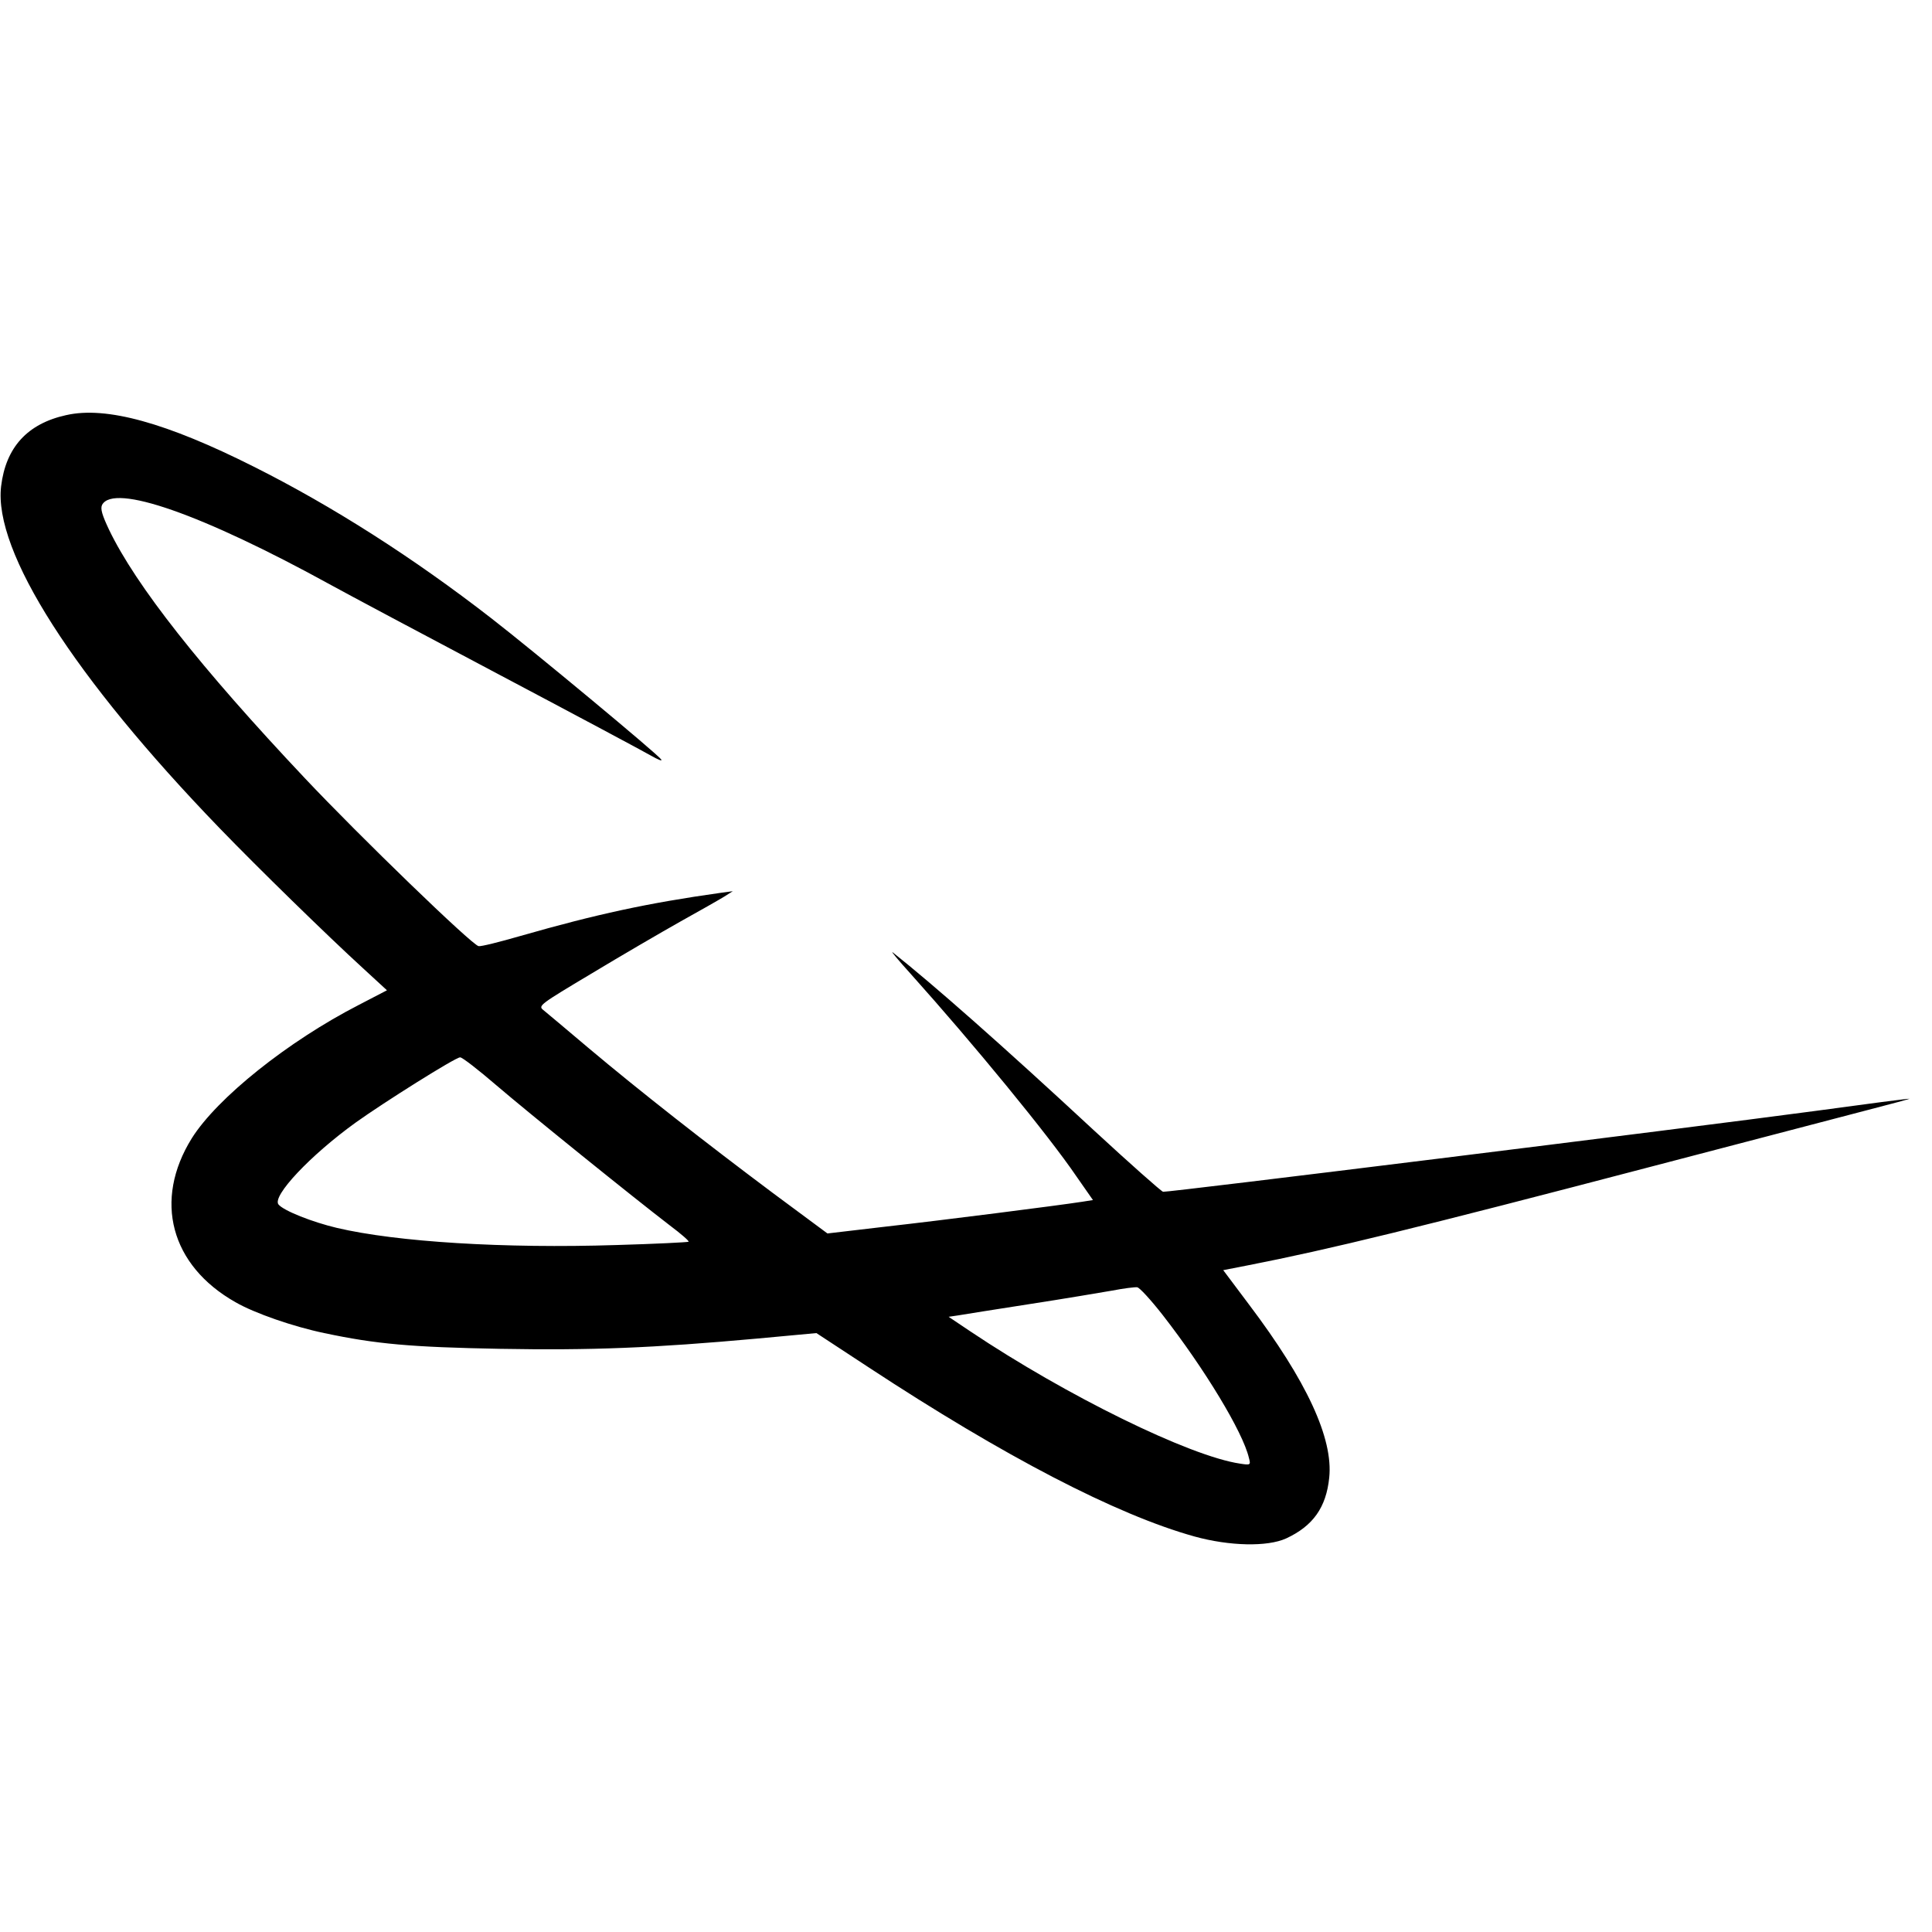
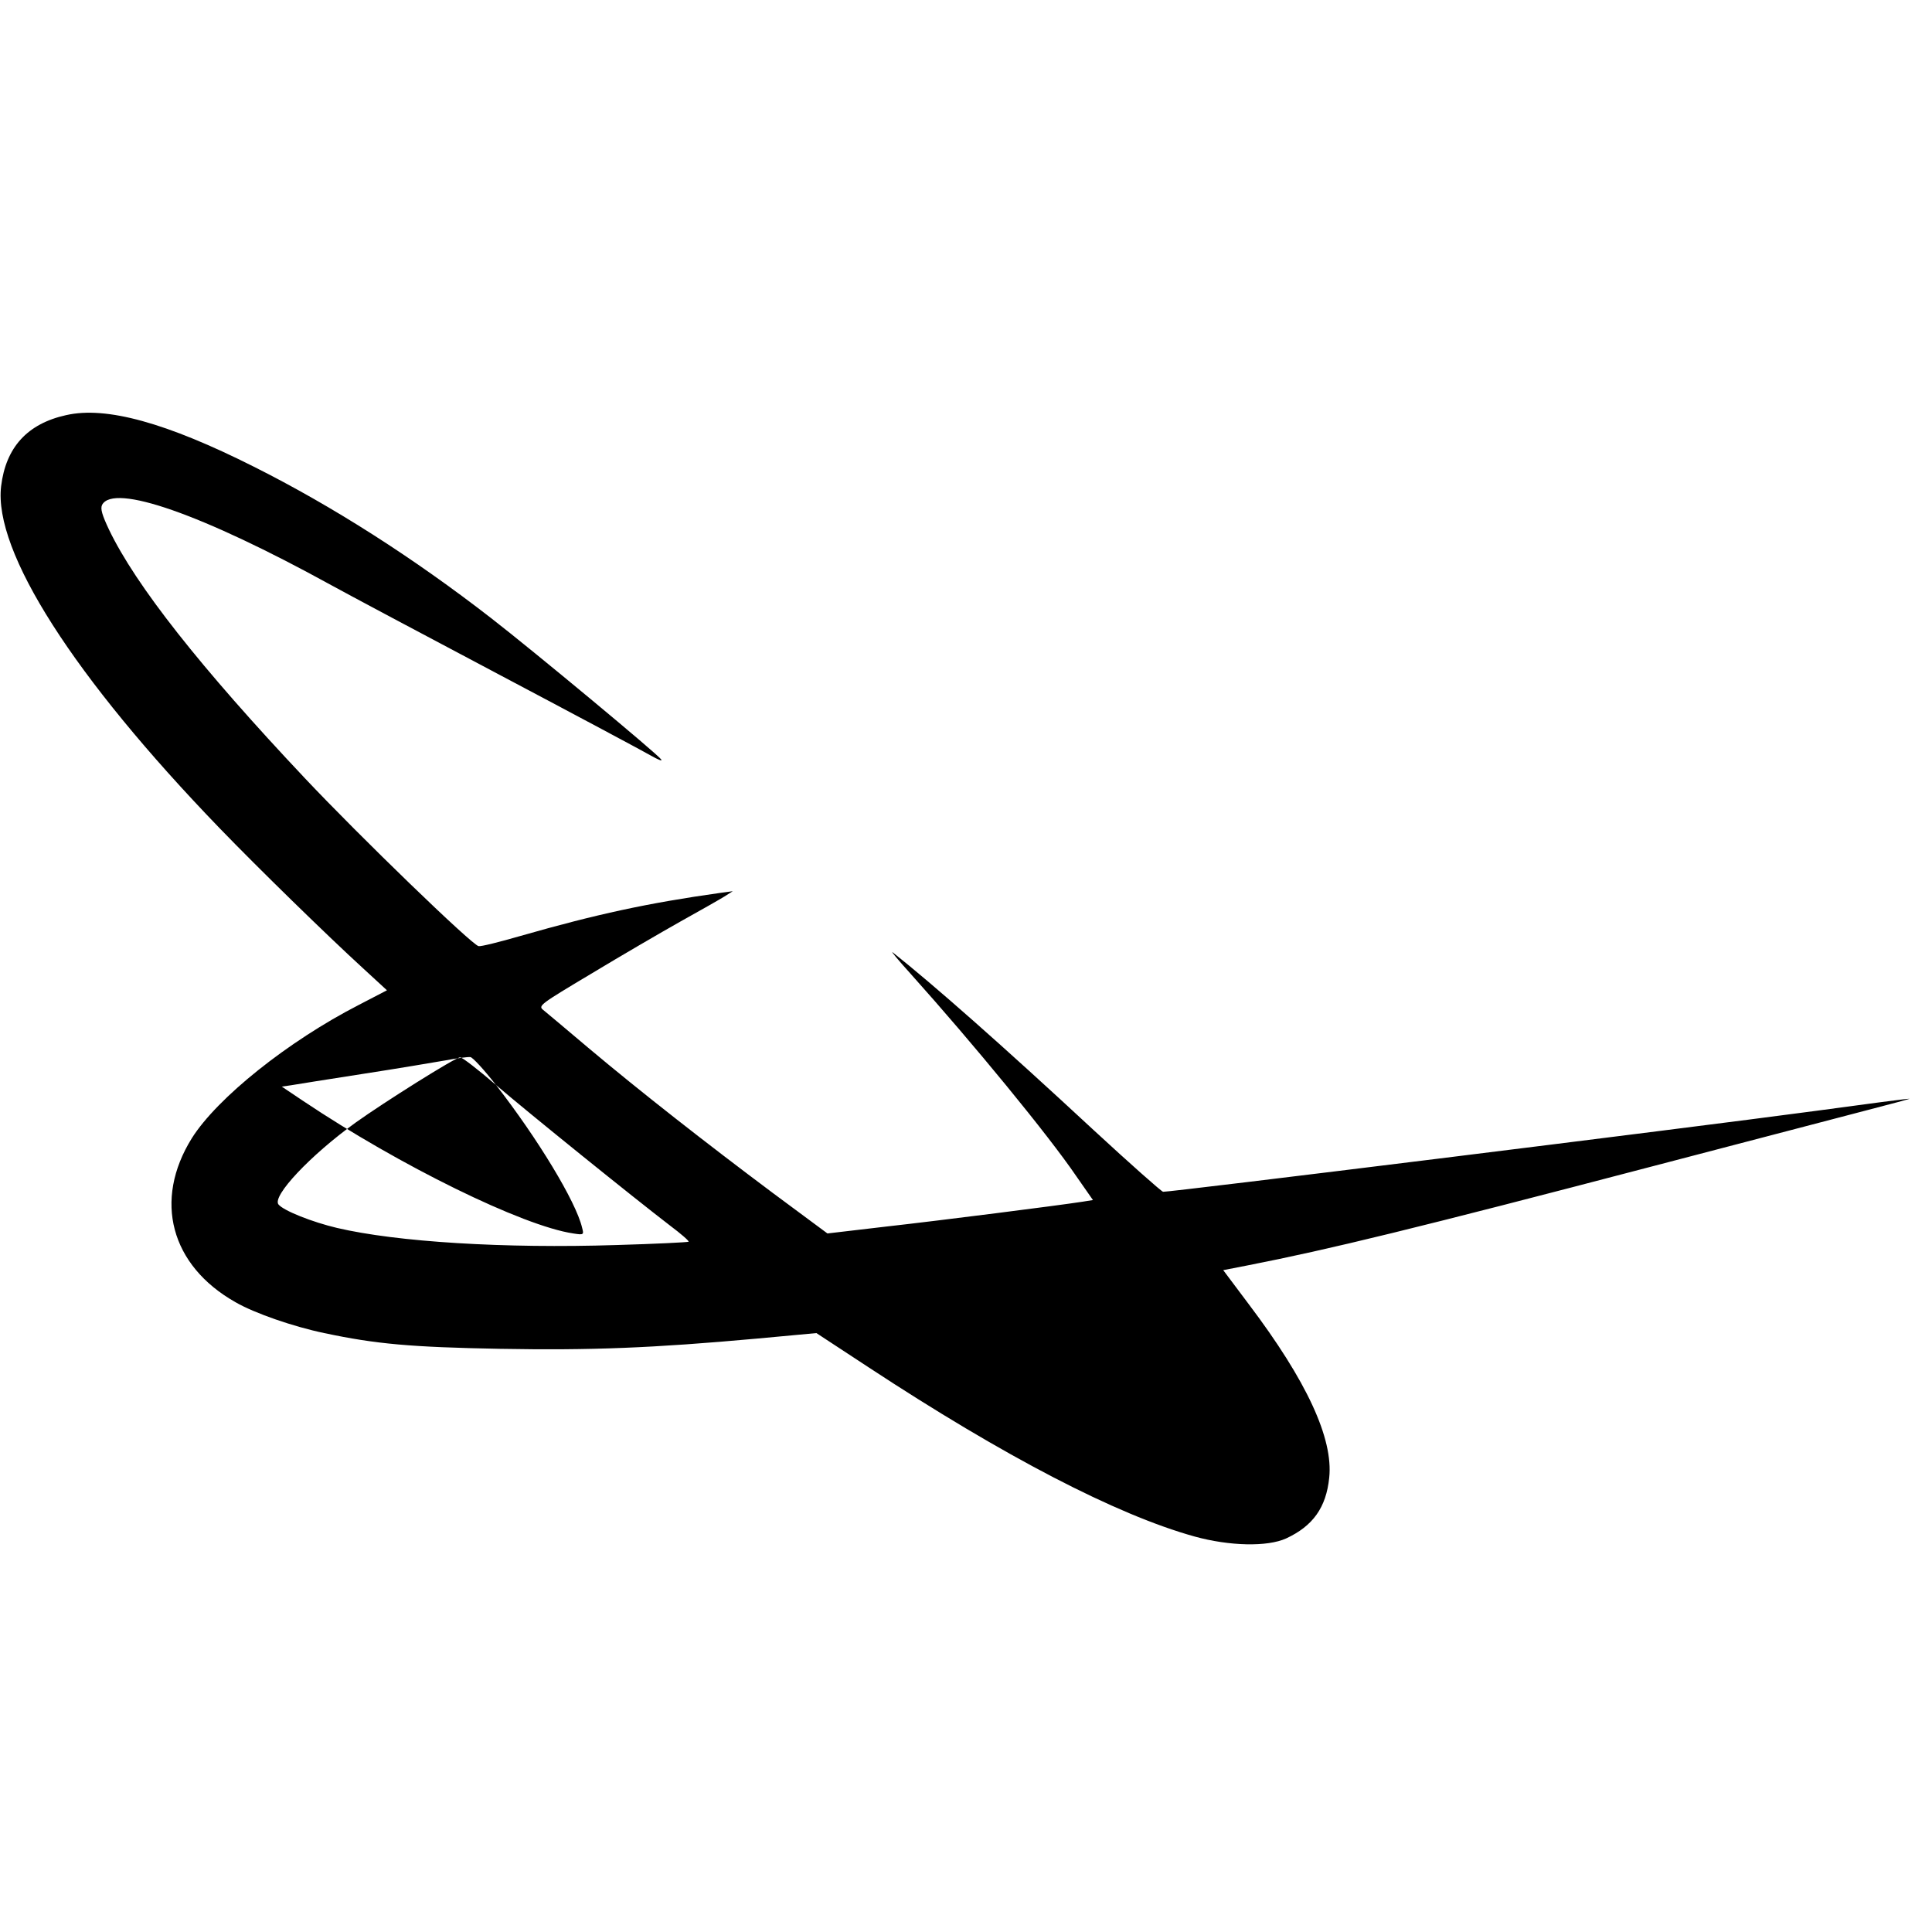
<svg xmlns="http://www.w3.org/2000/svg" version="1.0" width="700pt" height="700pt" viewBox="0 0 700 700" preserveAspectRatio="xMidYMid meet">
  <g transform="translate(0,700) scale(0.1,-0.1)" fill="#000000" stroke="none">
-     <path d="M240 5496 c-141 -31 -219 -117 -236 -258 -28 -236 263 -691 791 -1238 139 -144 390 -389 519 -507 l88 -81 -102 -53 c-257 -132 -513 -337 -605 -483 -140 -225 -77 -461 158 -594 69 -40 211 -89 322 -112 188 -40 316 -51 635 -57 333 -6 556 3 932 37 l216 20 189 -124 c490 -322 897 -534 1181 -613 127 -35 264 -38 332 -7 97 45 145 112 156 220 15 142 -81 350 -291 628 l-93 124 87 17 c297 58 616 136 1471 360 344 90 695 182 780 204 85 22 152 40 148 40 -4 1 -157 -19 -340 -44 -493 -66 -2351 -296 -2364 -293 -7 2 -120 102 -251 223 -333 309 -584 530 -728 644 -11 9 19 -27 66 -79 225 -251 497 -582 599 -732 l60 -86 -38 -6 c-90 -14 -515 -68 -711 -90 l-213 -25 -197 146 c-242 181 -481 368 -670 527 -79 67 -152 128 -163 137 -19 15 -10 21 174 131 106 64 252 149 323 189 72 40 144 81 160 91 l30 19 -45 -6 c-263 -37 -448 -77 -724 -156 -76 -22 -144 -39 -152 -37 -25 5 -431 398 -629 608 -379 402 -613 699 -710 901 -25 53 -32 76 -25 90 42 78 361 -33 830 -291 58 -32 332 -178 610 -325 278 -147 525 -279 549 -293 25 -14 41 -21 37 -14 -11 18 -465 395 -616 512 -282 219 -575 406 -860 549 -316 159 -535 220 -680 187z m1557 -2427 c119 -102 497 -407 630 -509 40 -30 70 -56 68 -59 -3 -2 -121 -8 -262 -12 -405 -13 -795 11 -1012 62 -89 21 -193 62 -212 85 -24 30 115 178 280 297 102 73 361 236 378 236 7 1 66 -45 130 -100z m2416 -834 c151 -194 290 -423 312 -517 7 -26 6 -27 -32 -21 -183 27 -629 246 -977 479 l-79 53 34 5 c19 3 135 22 259 41 124 19 259 42 300 49 41 8 82 13 90 12 8 0 50 -46 93 -101z" />
+     <path d="M240 5496 c-141 -31 -219 -117 -236 -258 -28 -236 263 -691 791 -1238 139 -144 390 -389 519 -507 l88 -81 -102 -53 c-257 -132 -513 -337 -605 -483 -140 -225 -77 -461 158 -594 69 -40 211 -89 322 -112 188 -40 316 -51 635 -57 333 -6 556 3 932 37 l216 20 189 -124 c490 -322 897 -534 1181 -613 127 -35 264 -38 332 -7 97 45 145 112 156 220 15 142 -81 350 -291 628 l-93 124 87 17 c297 58 616 136 1471 360 344 90 695 182 780 204 85 22 152 40 148 40 -4 1 -157 -19 -340 -44 -493 -66 -2351 -296 -2364 -293 -7 2 -120 102 -251 223 -333 309 -584 530 -728 644 -11 9 19 -27 66 -79 225 -251 497 -582 599 -732 l60 -86 -38 -6 c-90 -14 -515 -68 -711 -90 l-213 -25 -197 146 c-242 181 -481 368 -670 527 -79 67 -152 128 -163 137 -19 15 -10 21 174 131 106 64 252 149 323 189 72 40 144 81 160 91 l30 19 -45 -6 c-263 -37 -448 -77 -724 -156 -76 -22 -144 -39 -152 -37 -25 5 -431 398 -629 608 -379 402 -613 699 -710 901 -25 53 -32 76 -25 90 42 78 361 -33 830 -291 58 -32 332 -178 610 -325 278 -147 525 -279 549 -293 25 -14 41 -21 37 -14 -11 18 -465 395 -616 512 -282 219 -575 406 -860 549 -316 159 -535 220 -680 187z m1557 -2427 c119 -102 497 -407 630 -509 40 -30 70 -56 68 -59 -3 -2 -121 -8 -262 -12 -405 -13 -795 11 -1012 62 -89 21 -193 62 -212 85 -24 30 115 178 280 297 102 73 361 236 378 236 7 1 66 -45 130 -100z c151 -194 290 -423 312 -517 7 -26 6 -27 -32 -21 -183 27 -629 246 -977 479 l-79 53 34 5 c19 3 135 22 259 41 124 19 259 42 300 49 41 8 82 13 90 12 8 0 50 -46 93 -101z" />
  </g>
</svg>